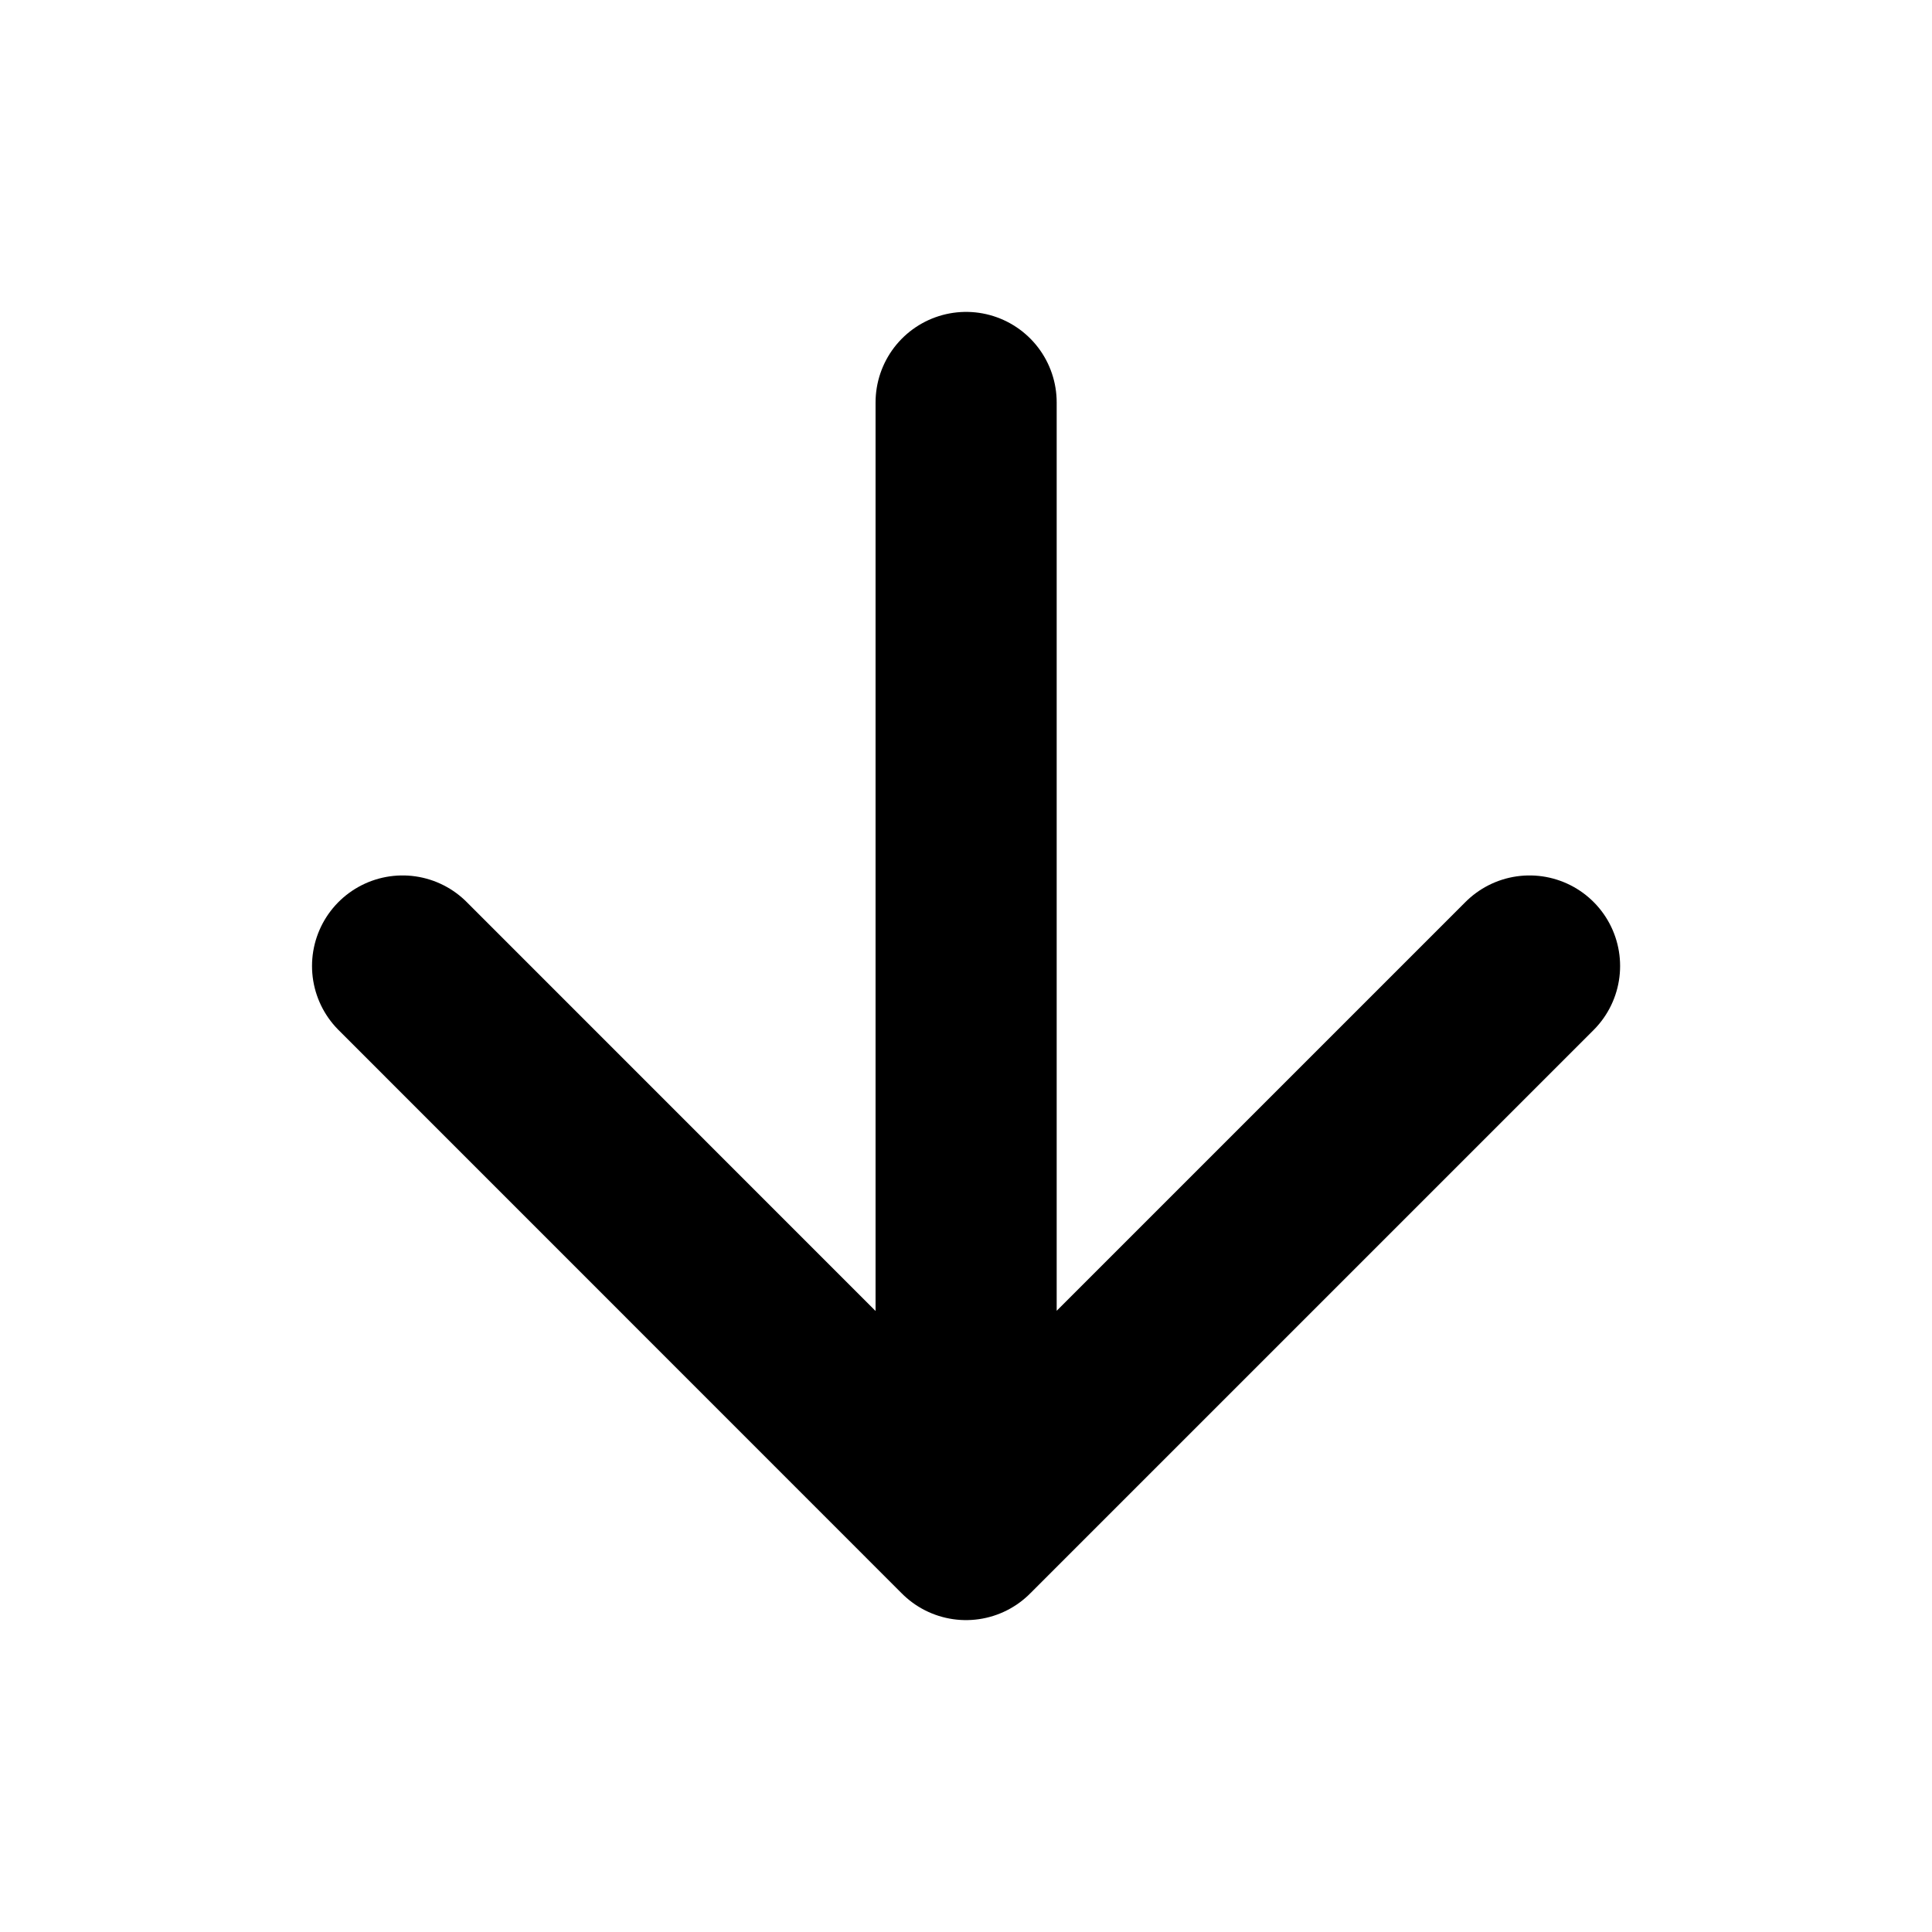
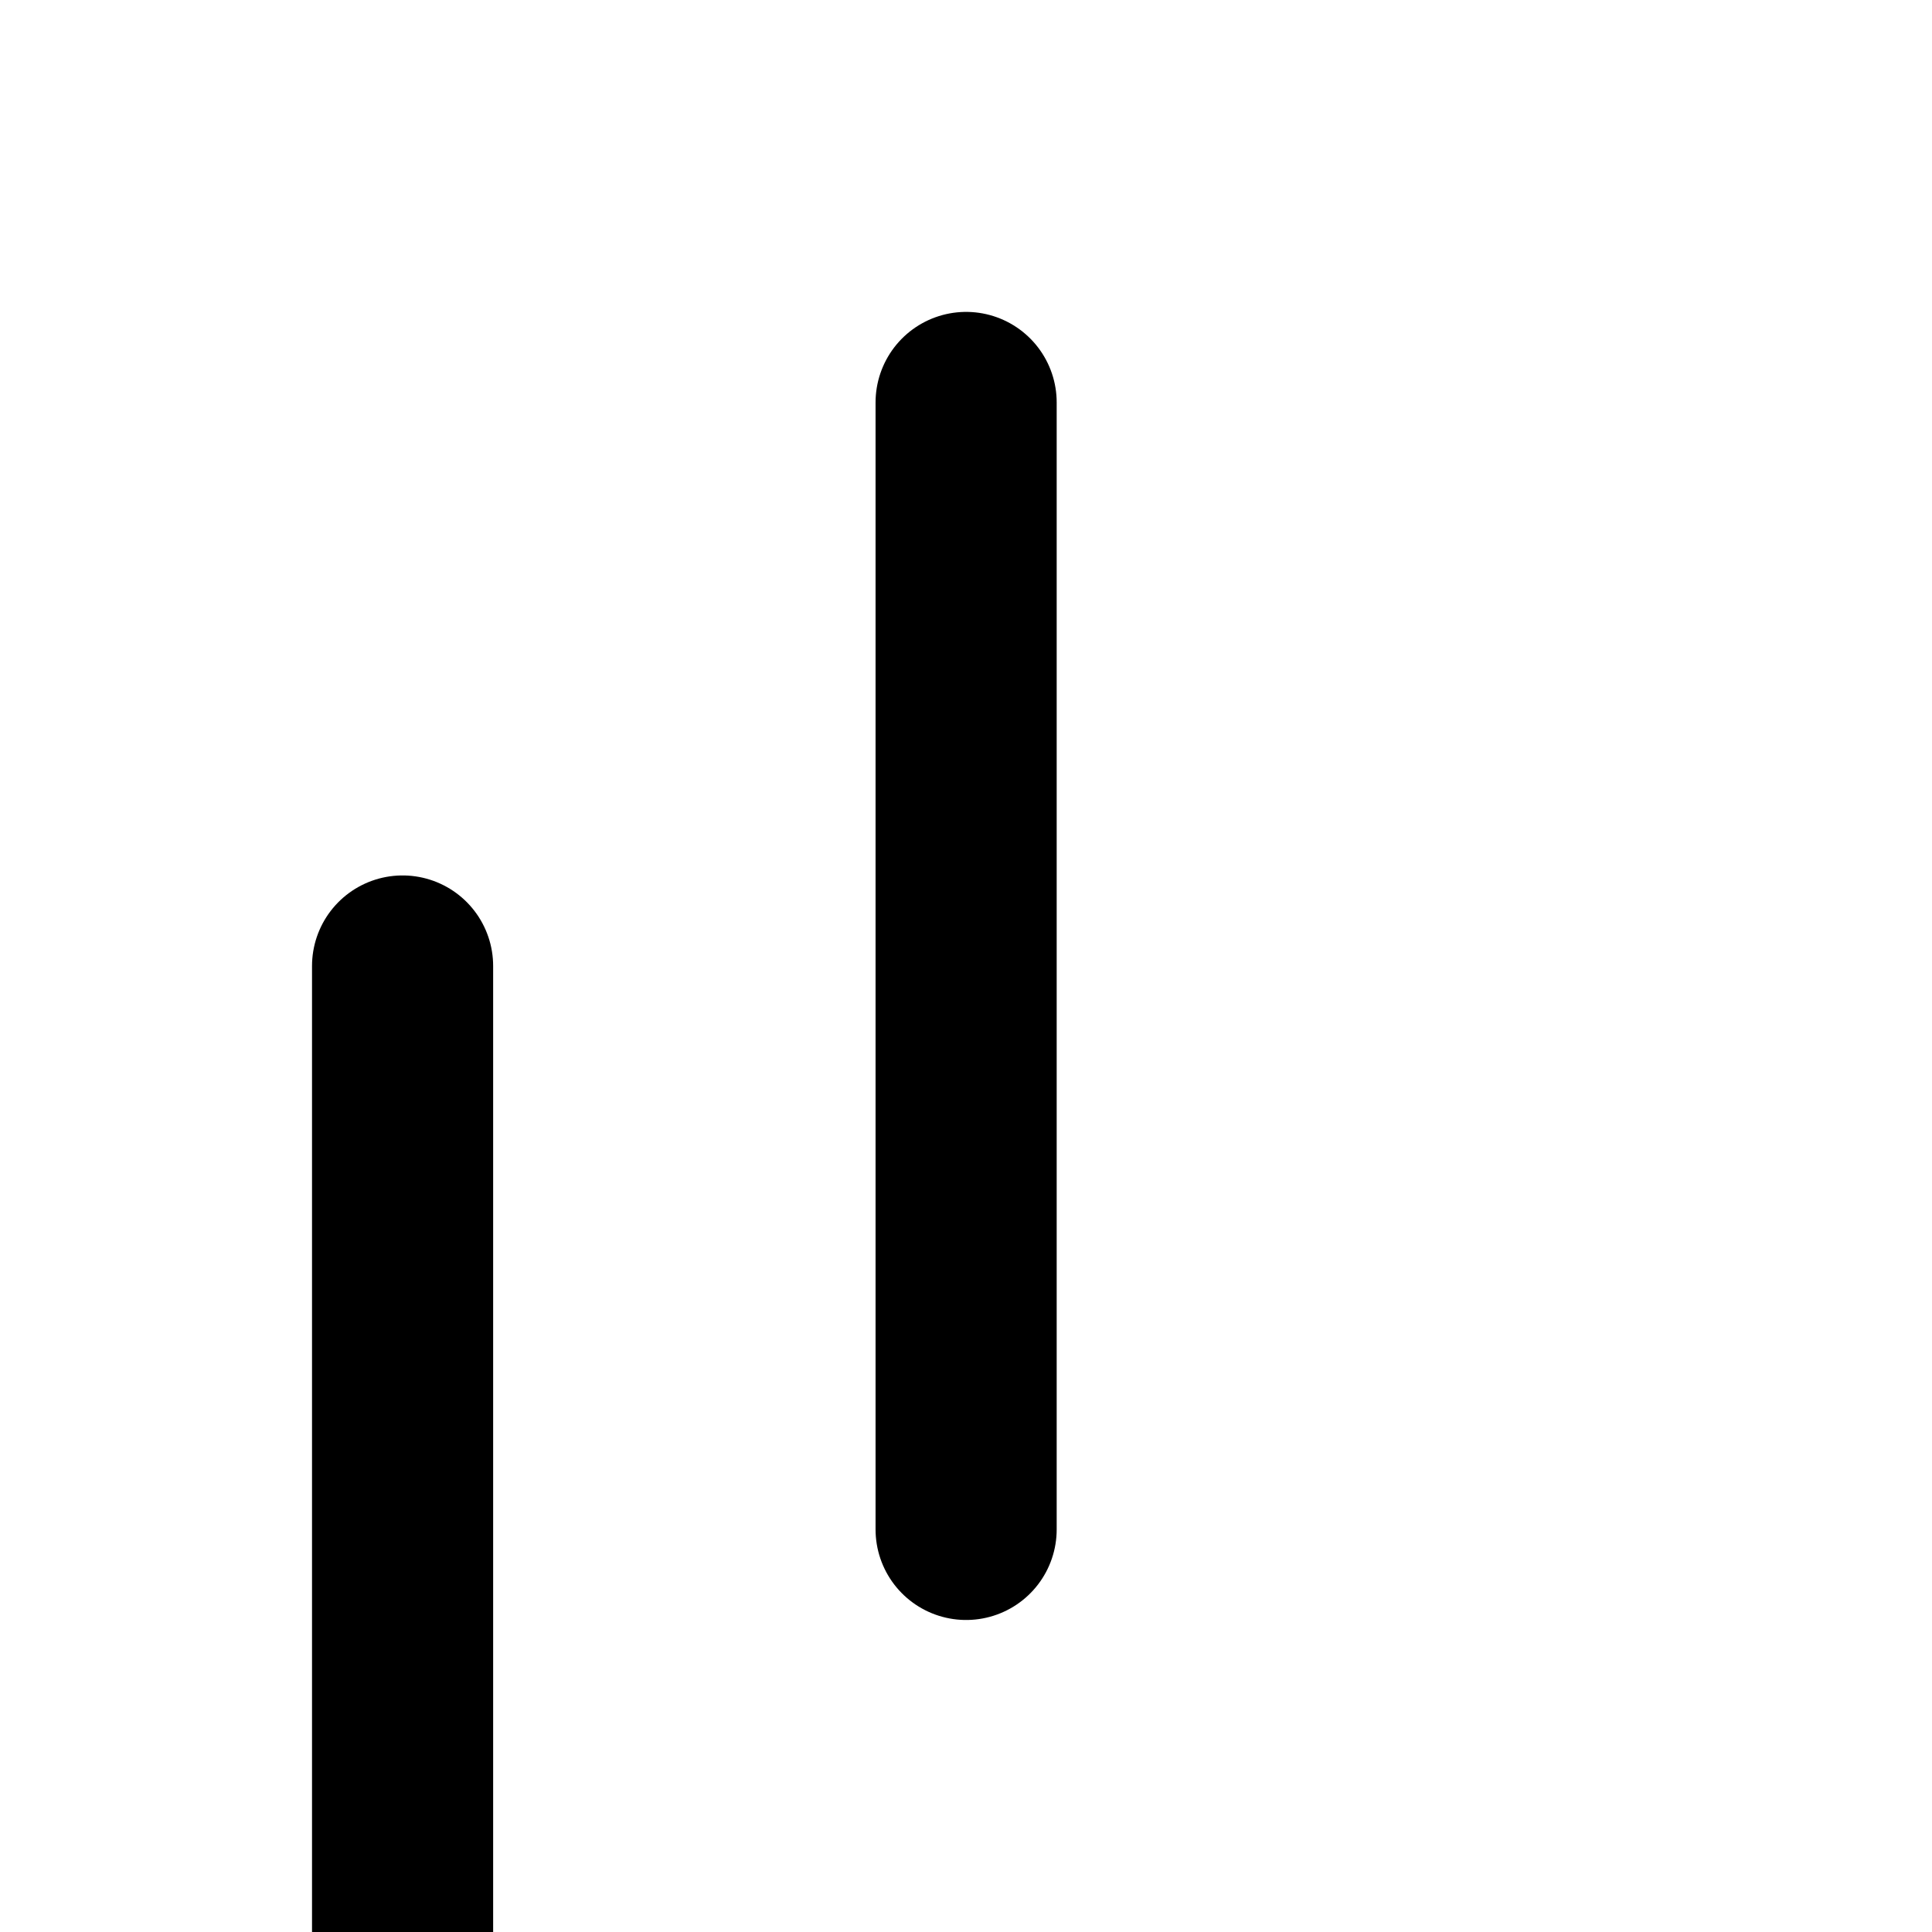
<svg xmlns="http://www.w3.org/2000/svg" width="16" height="16" fill="none">
-   <path stroke="#000" stroke-linecap="round" stroke-linejoin="round" stroke-width="1.5" d="M8.001 3.333v9.333m0 0L12.667 8m-4.667 4.667L3.334 8" />
+   <path stroke="#000" stroke-linecap="round" stroke-linejoin="round" stroke-width="1.5" d="M8.001 3.333v9.333m0 0m-4.667 4.667L3.334 8" />
</svg>